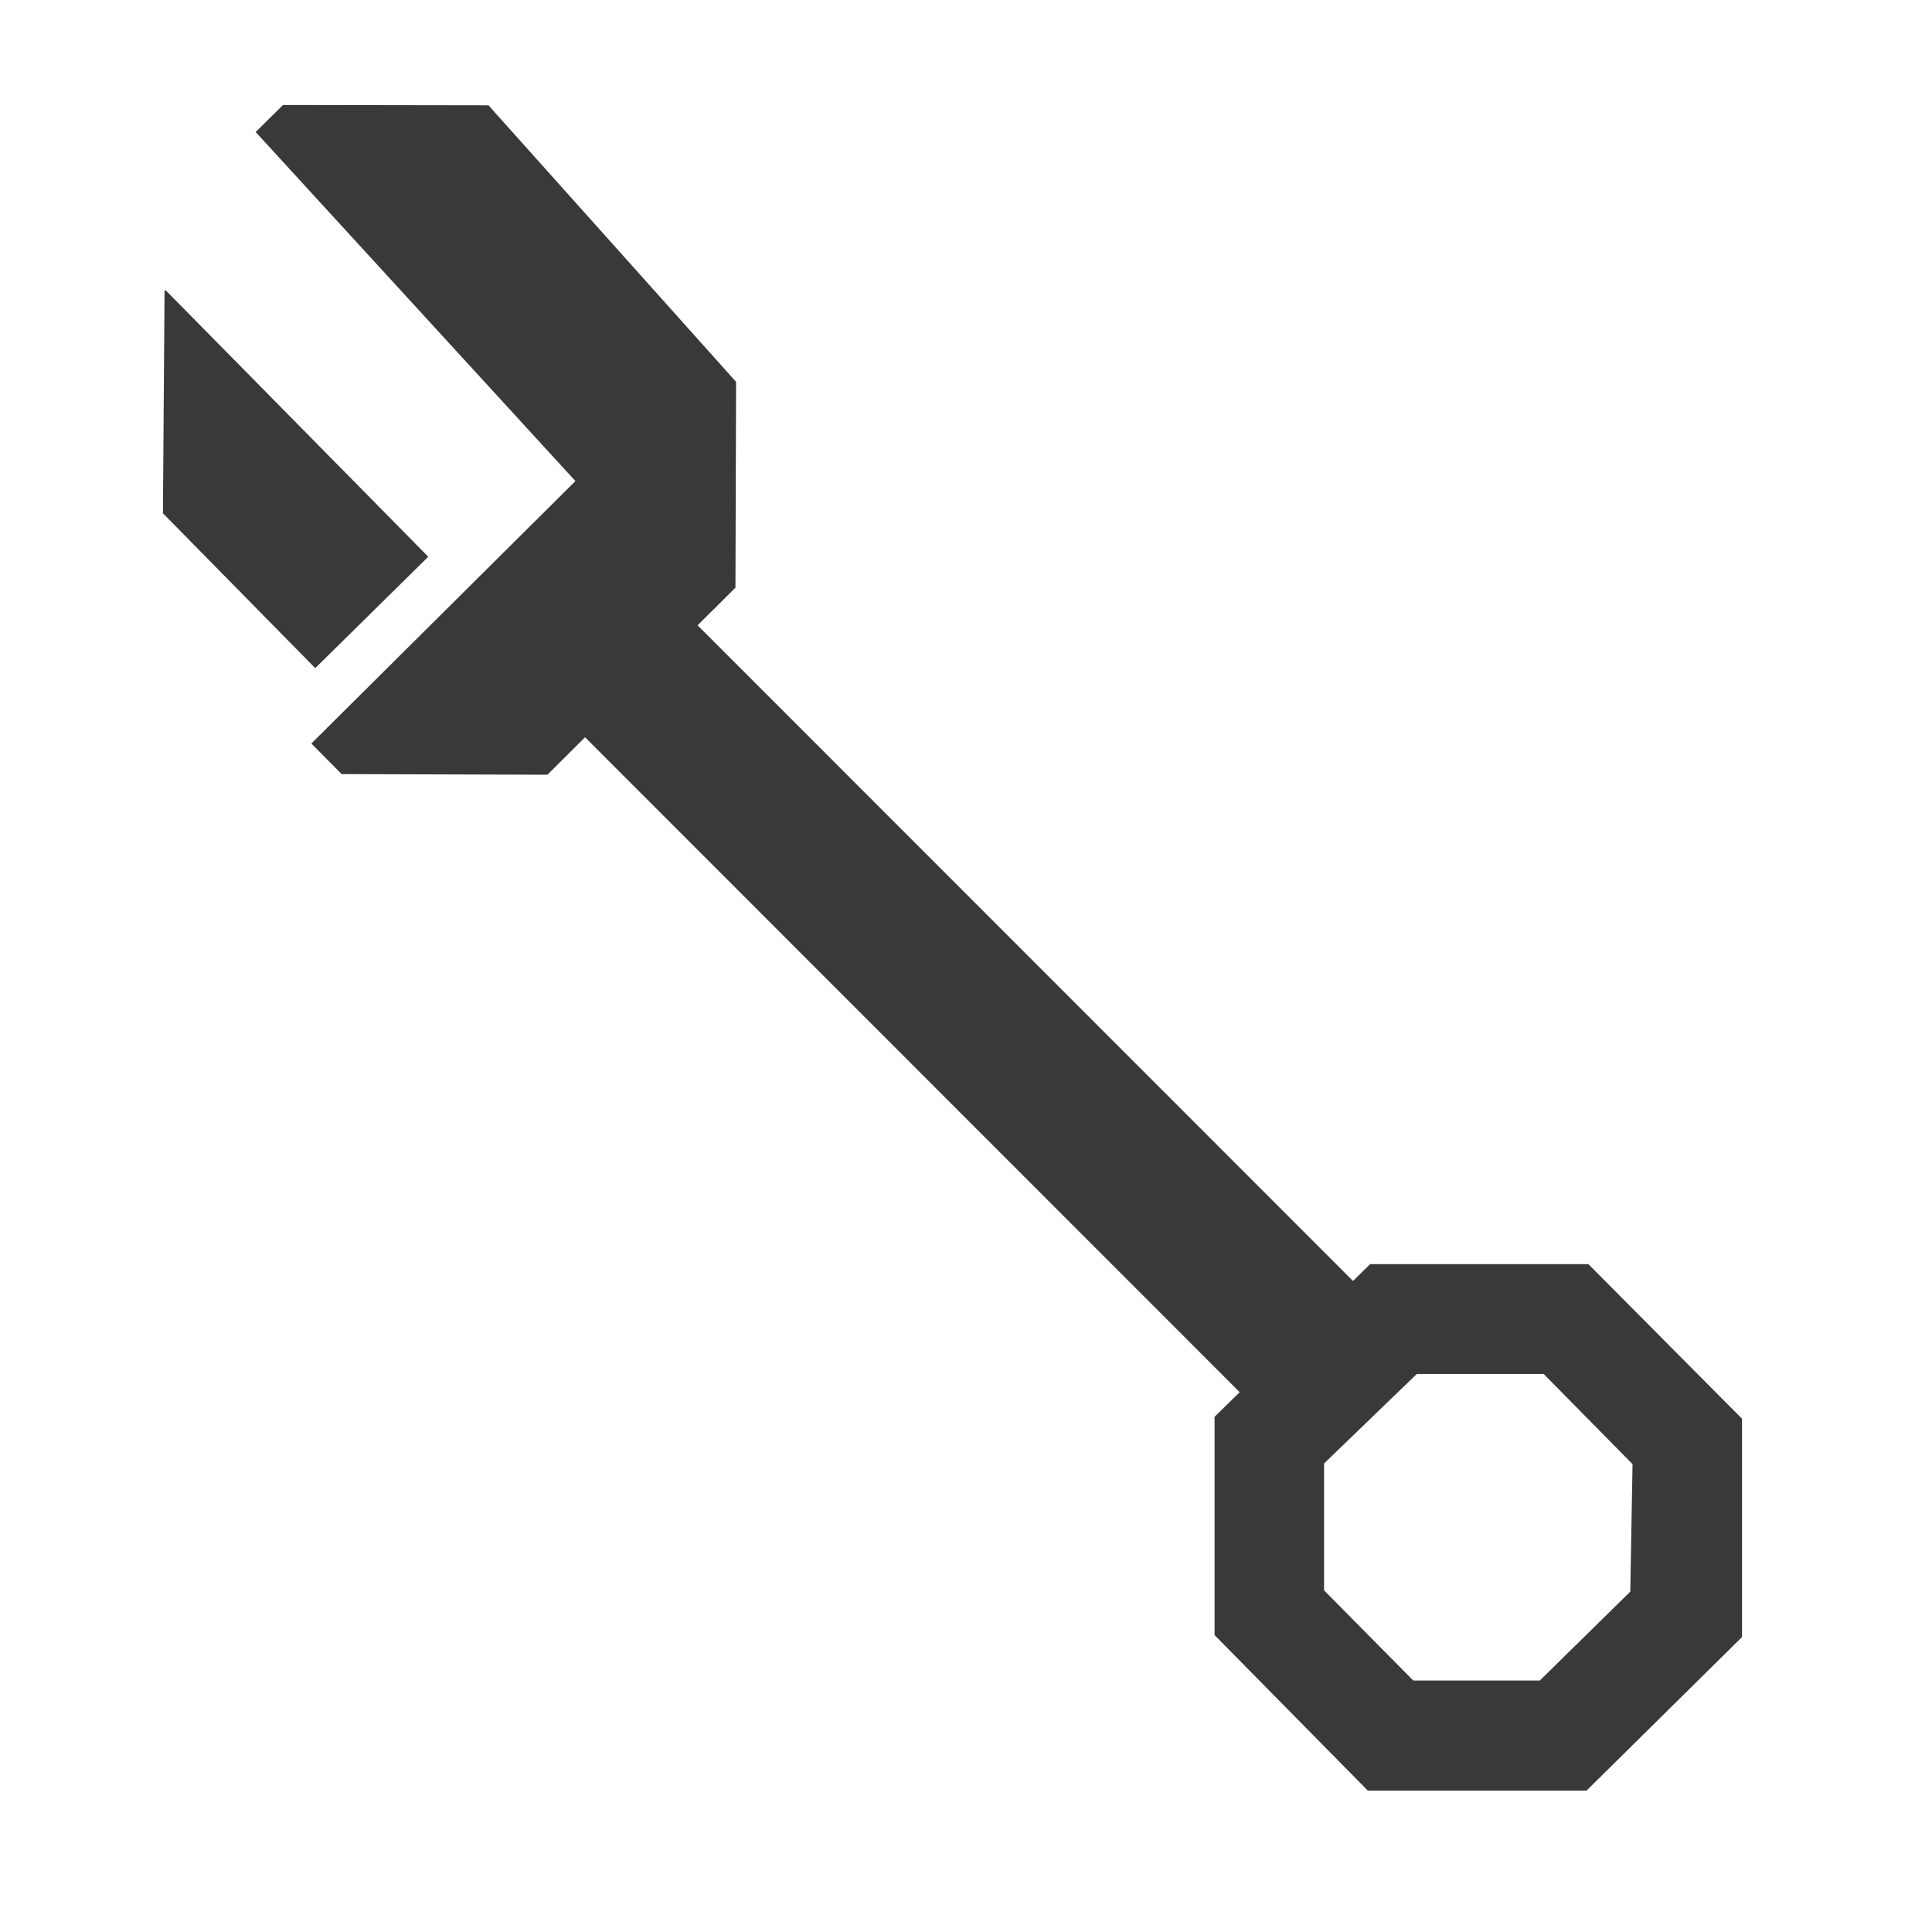
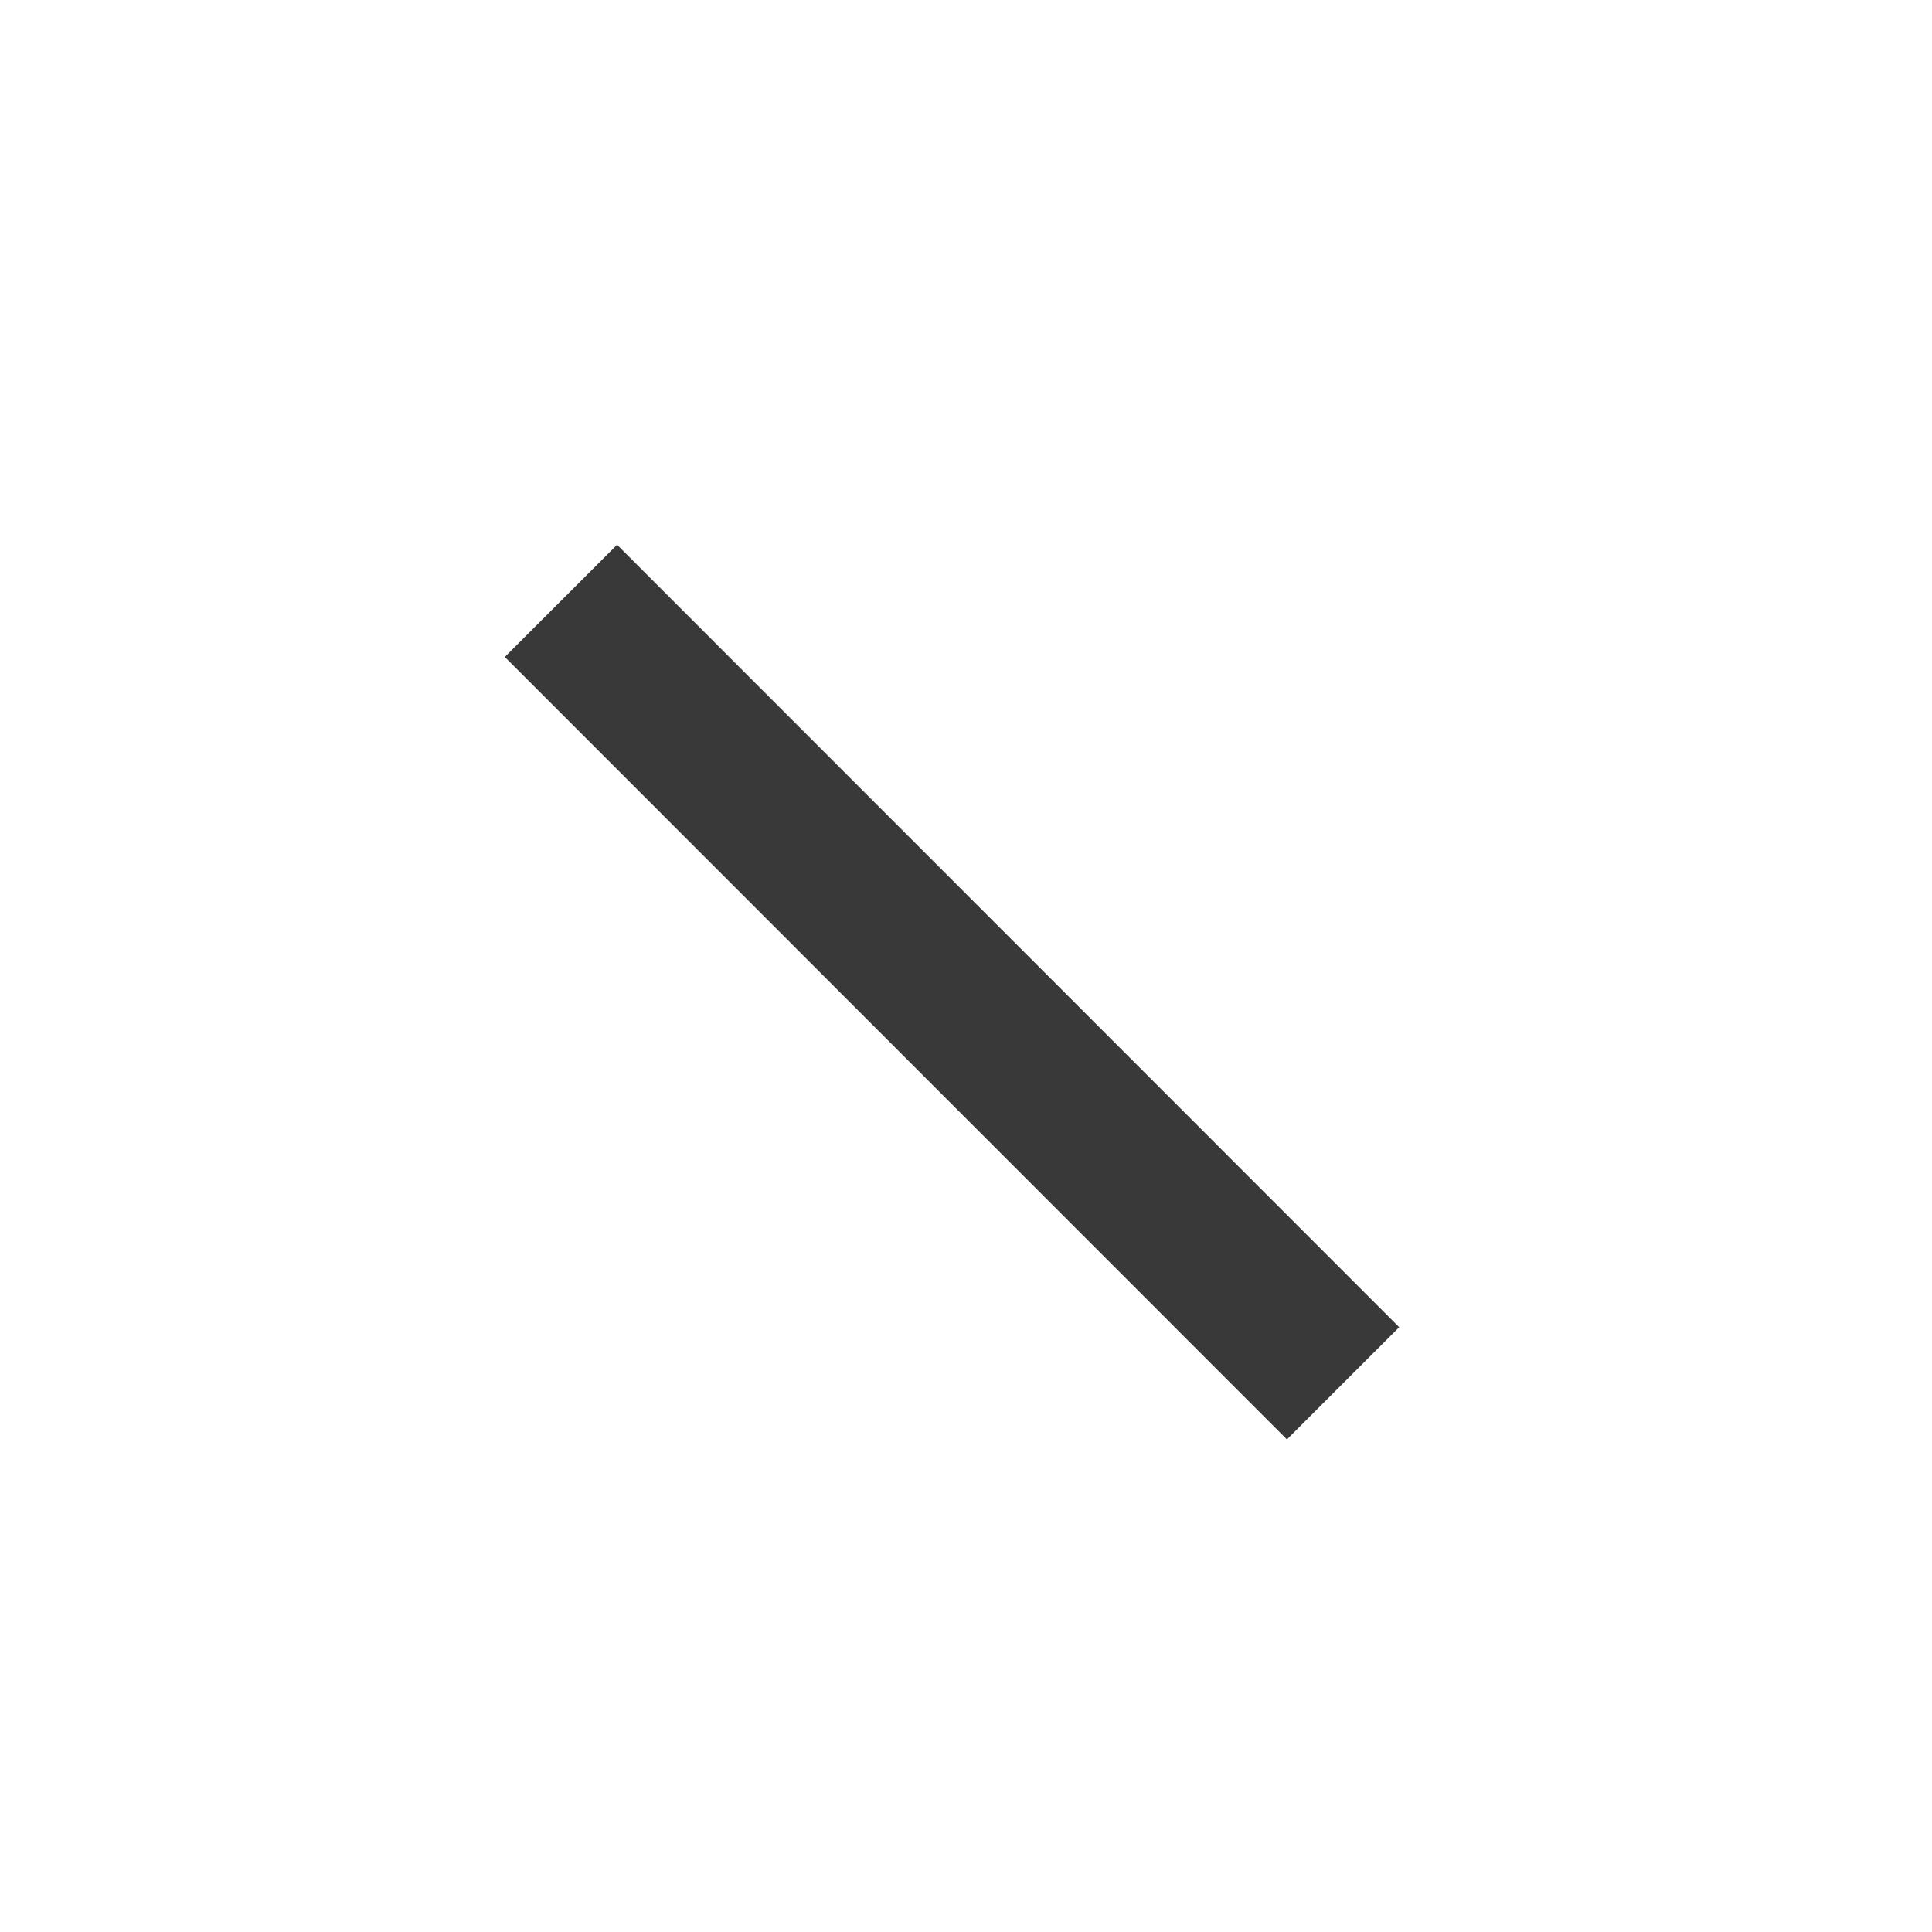
<svg xmlns="http://www.w3.org/2000/svg" id="Layer_1" data-name="Layer 1" viewBox="0 0 60 60">
  <defs>
    <style>.cls-1{fill:#393939;}.cls-2{fill:none;stroke:#393939;stroke-miterlimit:10;stroke-width:4.93px;}</style>
  </defs>
  <title>Artboard 1 copy 28</title>
-   <polygon class="cls-1" points="13.3 17.29 5.14 9.01 5.11 9.04 5.06 15.94 9.79 20.75 13.3 17.29" />
-   <polygon class="cls-1" points="8.79 3.26 7.94 4.1 17.87 14.94 9.67 23.09 10.61 24.04 17 24.06 22.84 18.25 22.86 11.86 15.17 3.27 8.79 3.26" />
-   <path class="cls-1" d="M50.63,49.43l-2.81,2.76-3.93,0-2.77-2.8,0-3.94L44,42.67l3.94,0,2.76,2.8Zm-1.3-10.17-6.78,0L37.72,44l0,6.78,4.76,4.83,6.79,0,4.83-4.77,0-6.78Z" />
  <line class="cls-2" x1="17.42" y1="18.66" x2="41.71" y2="42.96" />
</svg>